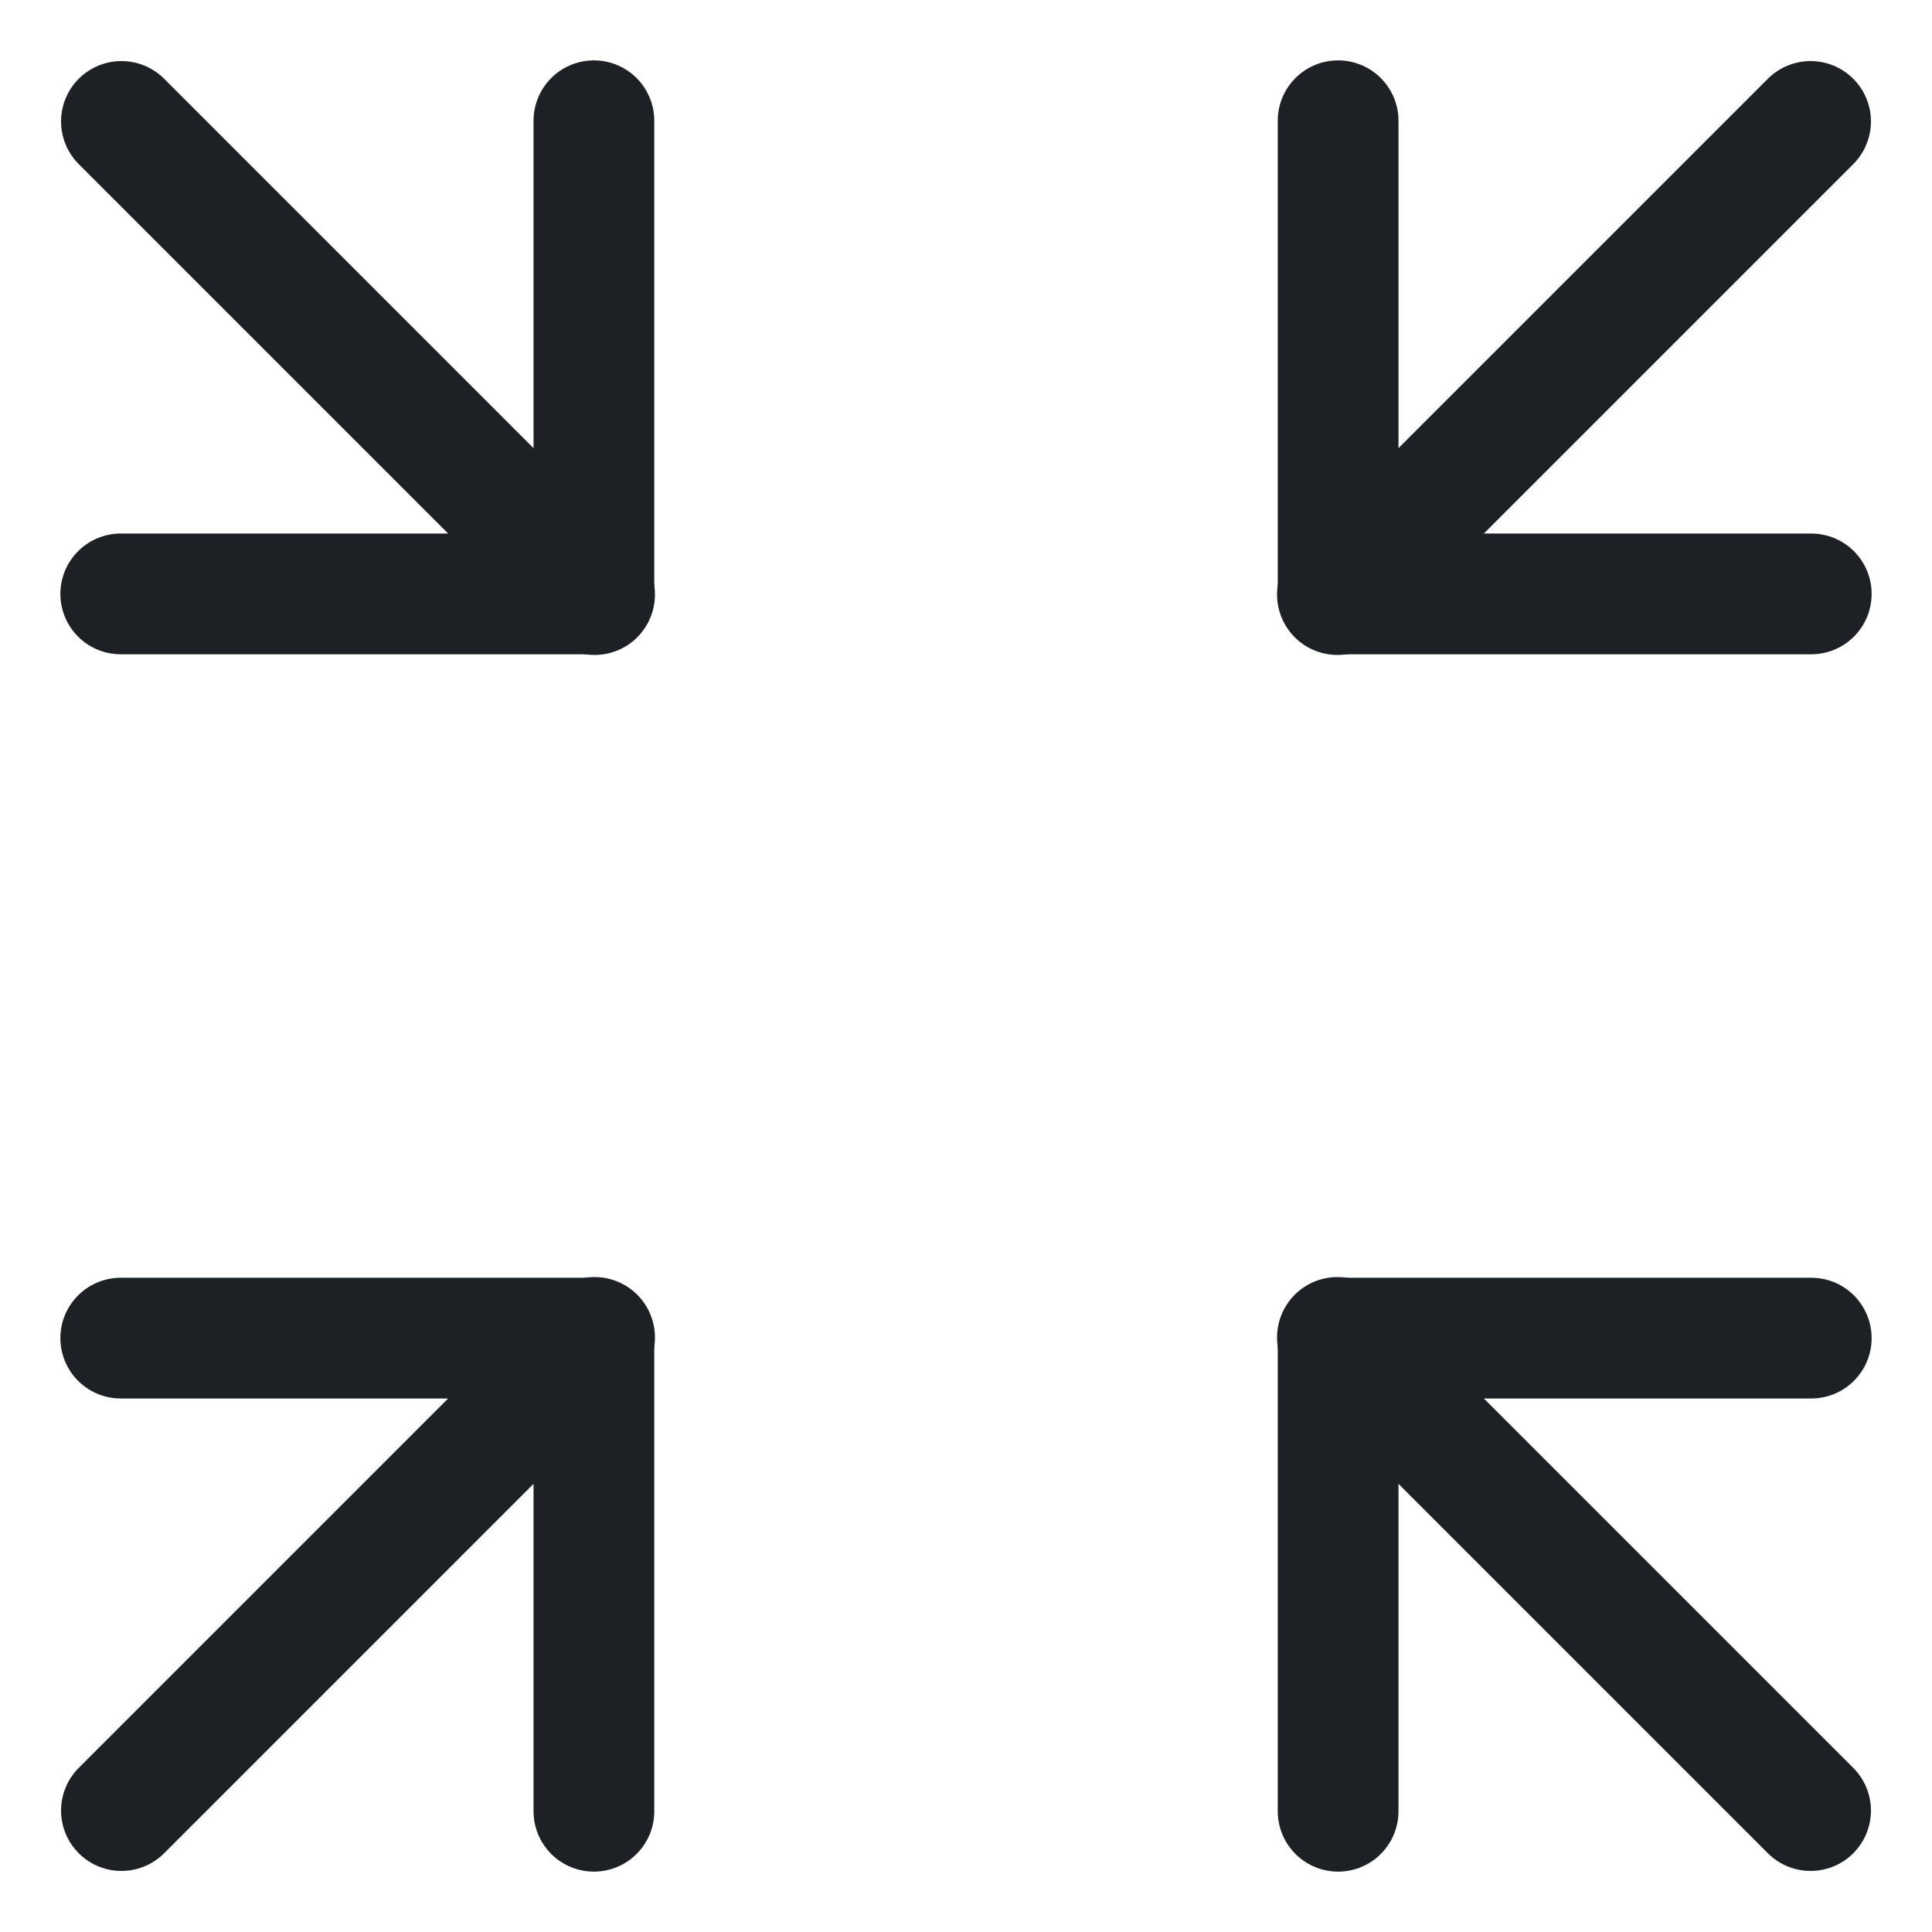
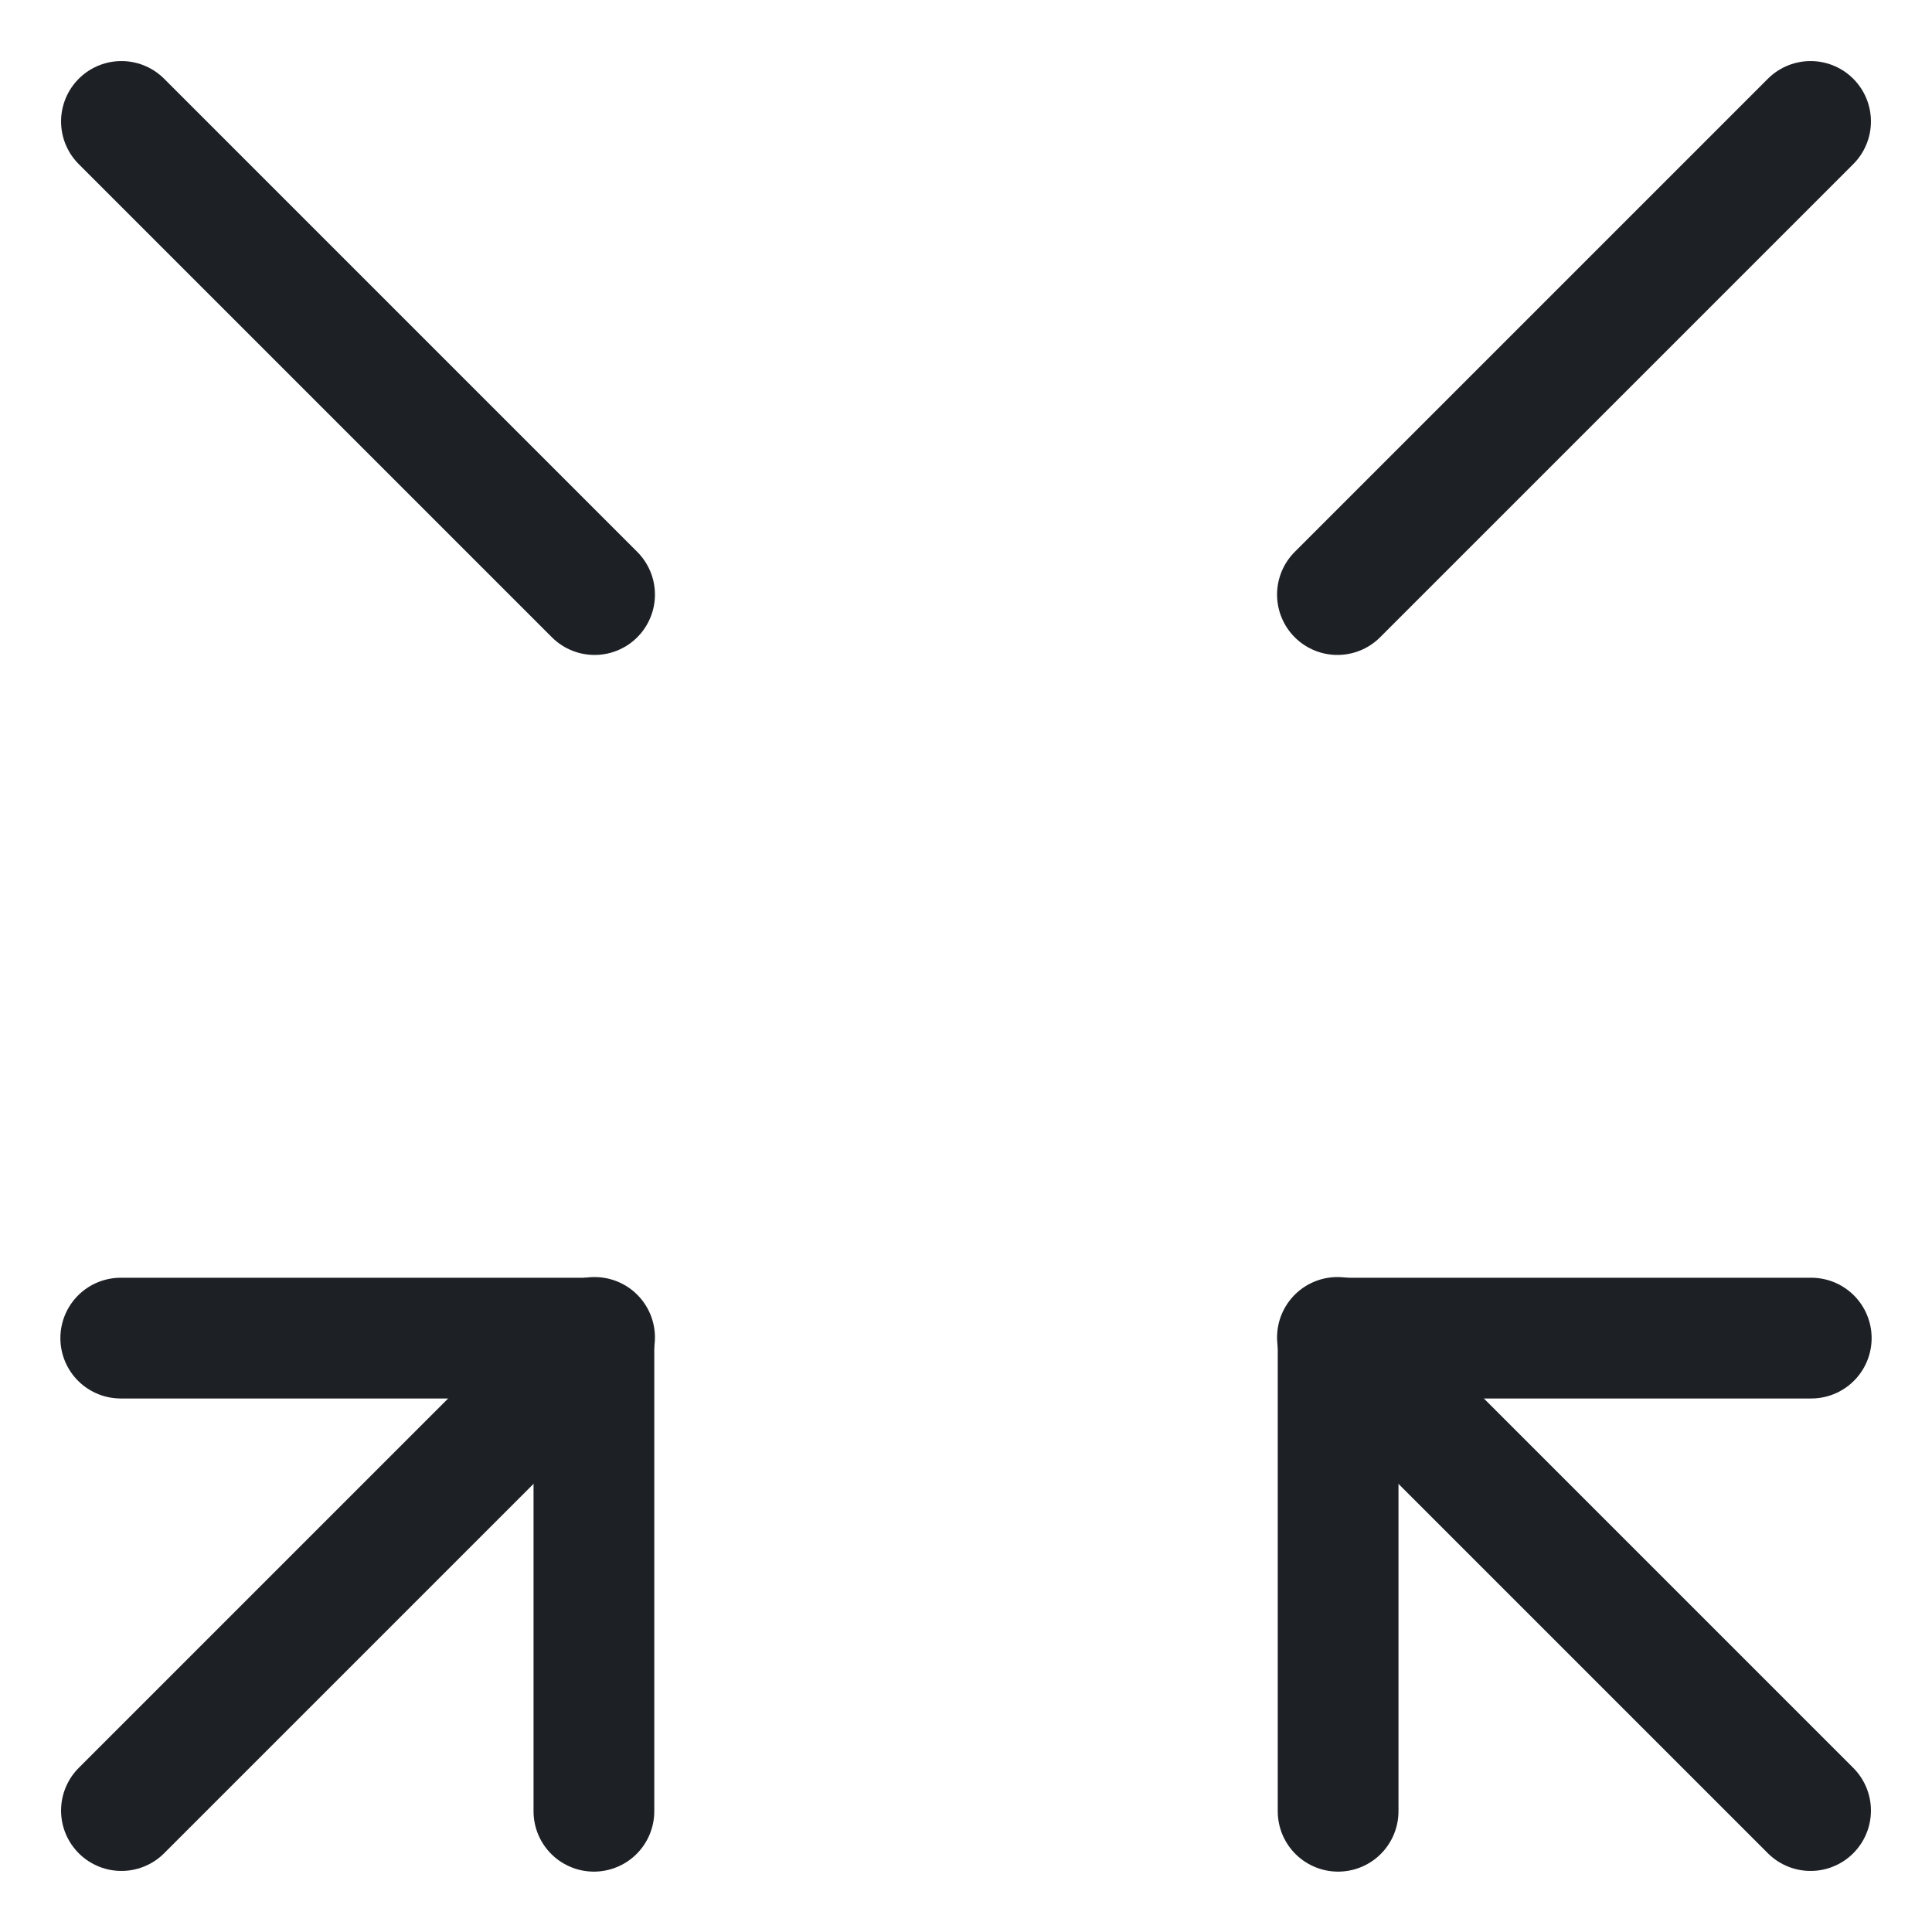
<svg xmlns="http://www.w3.org/2000/svg" width="96" height="96" viewBox="0 0 96 96" fill="none">
  <path d="M66.456 29.544L89.966 6.034" stroke="#1D2126" stroke-width="6" stroke-linecap="round" stroke-linejoin="round" />
-   <path d="M90 29.511H66.49V6" stroke="#1D2126" stroke-width="6" stroke-linecap="round" stroke-linejoin="round" />
  <path d="M29.544 66.456L6.034 89.966" stroke="#1D2126" stroke-width="6" stroke-linecap="round" stroke-linejoin="round" />
  <path d="M6 66.49H29.511V90" stroke="#1D2126" stroke-width="6" stroke-linecap="round" stroke-linejoin="round" />
  <path d="M66.456 66.456L89.966 89.966" stroke="#1D2126" stroke-width="6" stroke-linecap="round" stroke-linejoin="round" />
  <path d="M66.49 90V66.49H90" stroke="#1D2126" stroke-width="6" stroke-linecap="round" stroke-linejoin="round" />
  <path d="M29.544 29.544L6.034 6.034" stroke="#1D2126" stroke-width="6" stroke-linecap="round" stroke-linejoin="round" />
-   <path d="M29.511 6V29.511H6" stroke="#1D2126" stroke-width="6" stroke-linecap="round" stroke-linejoin="round" />
</svg>